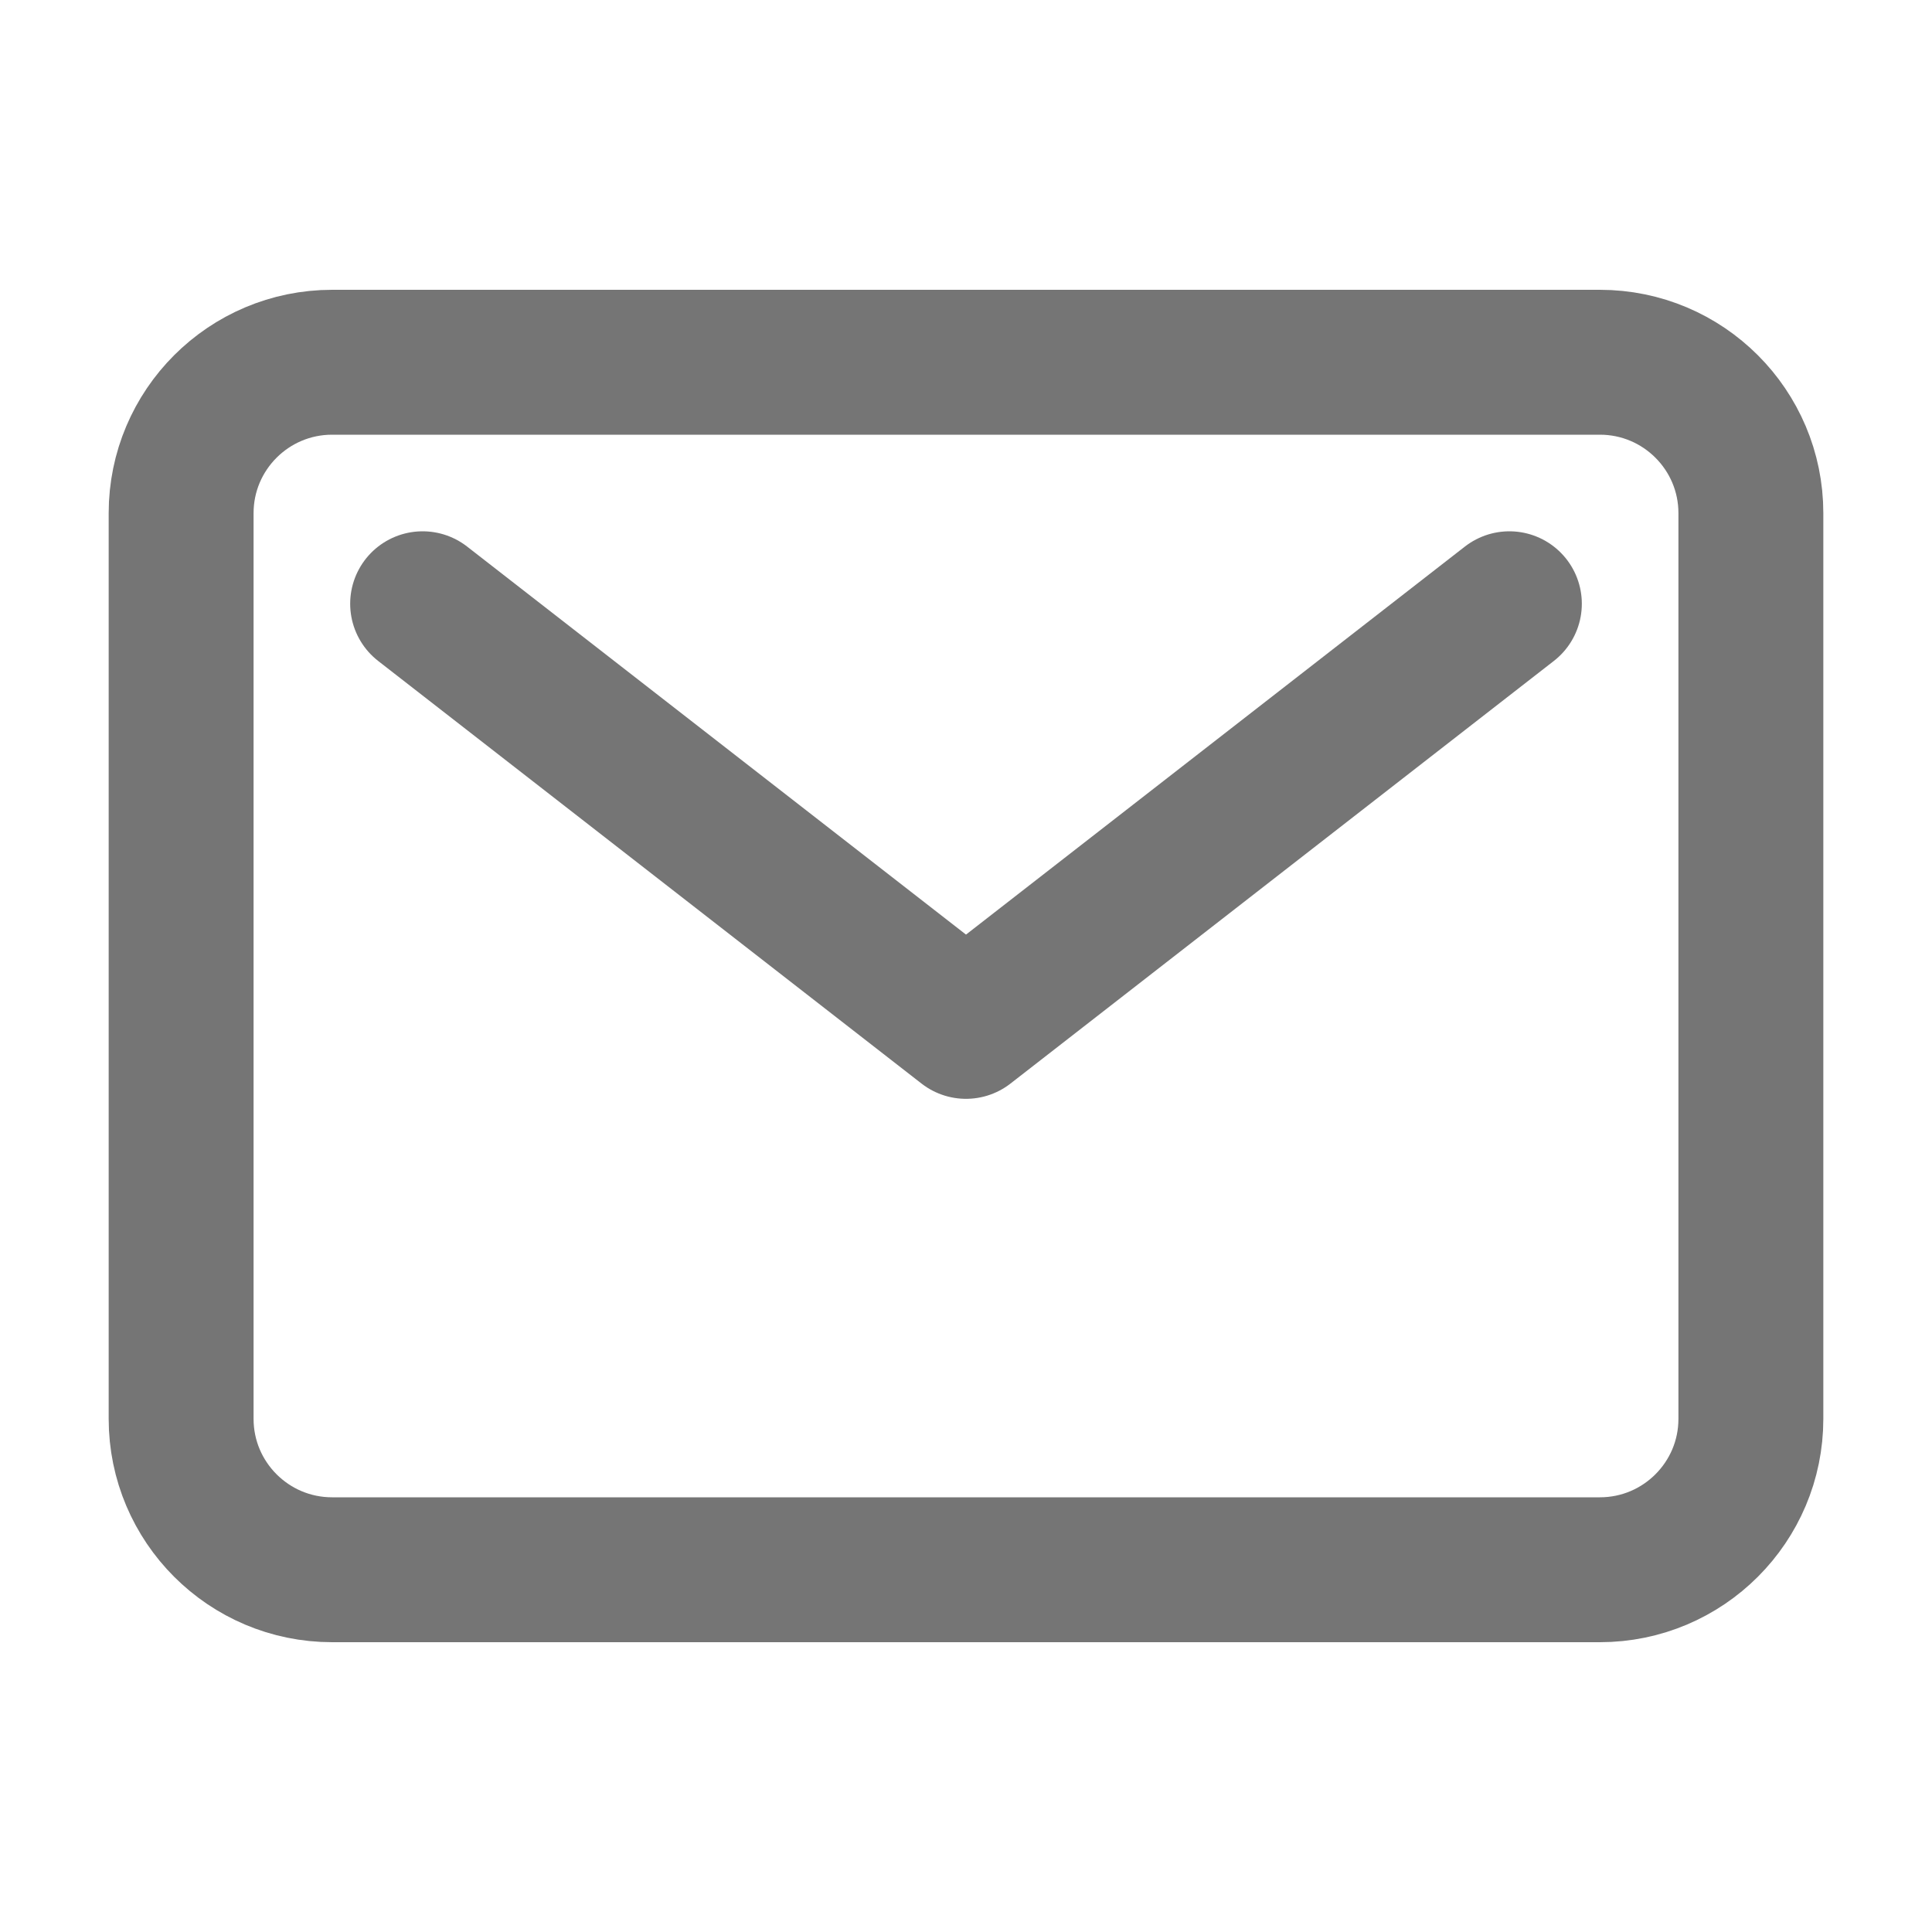
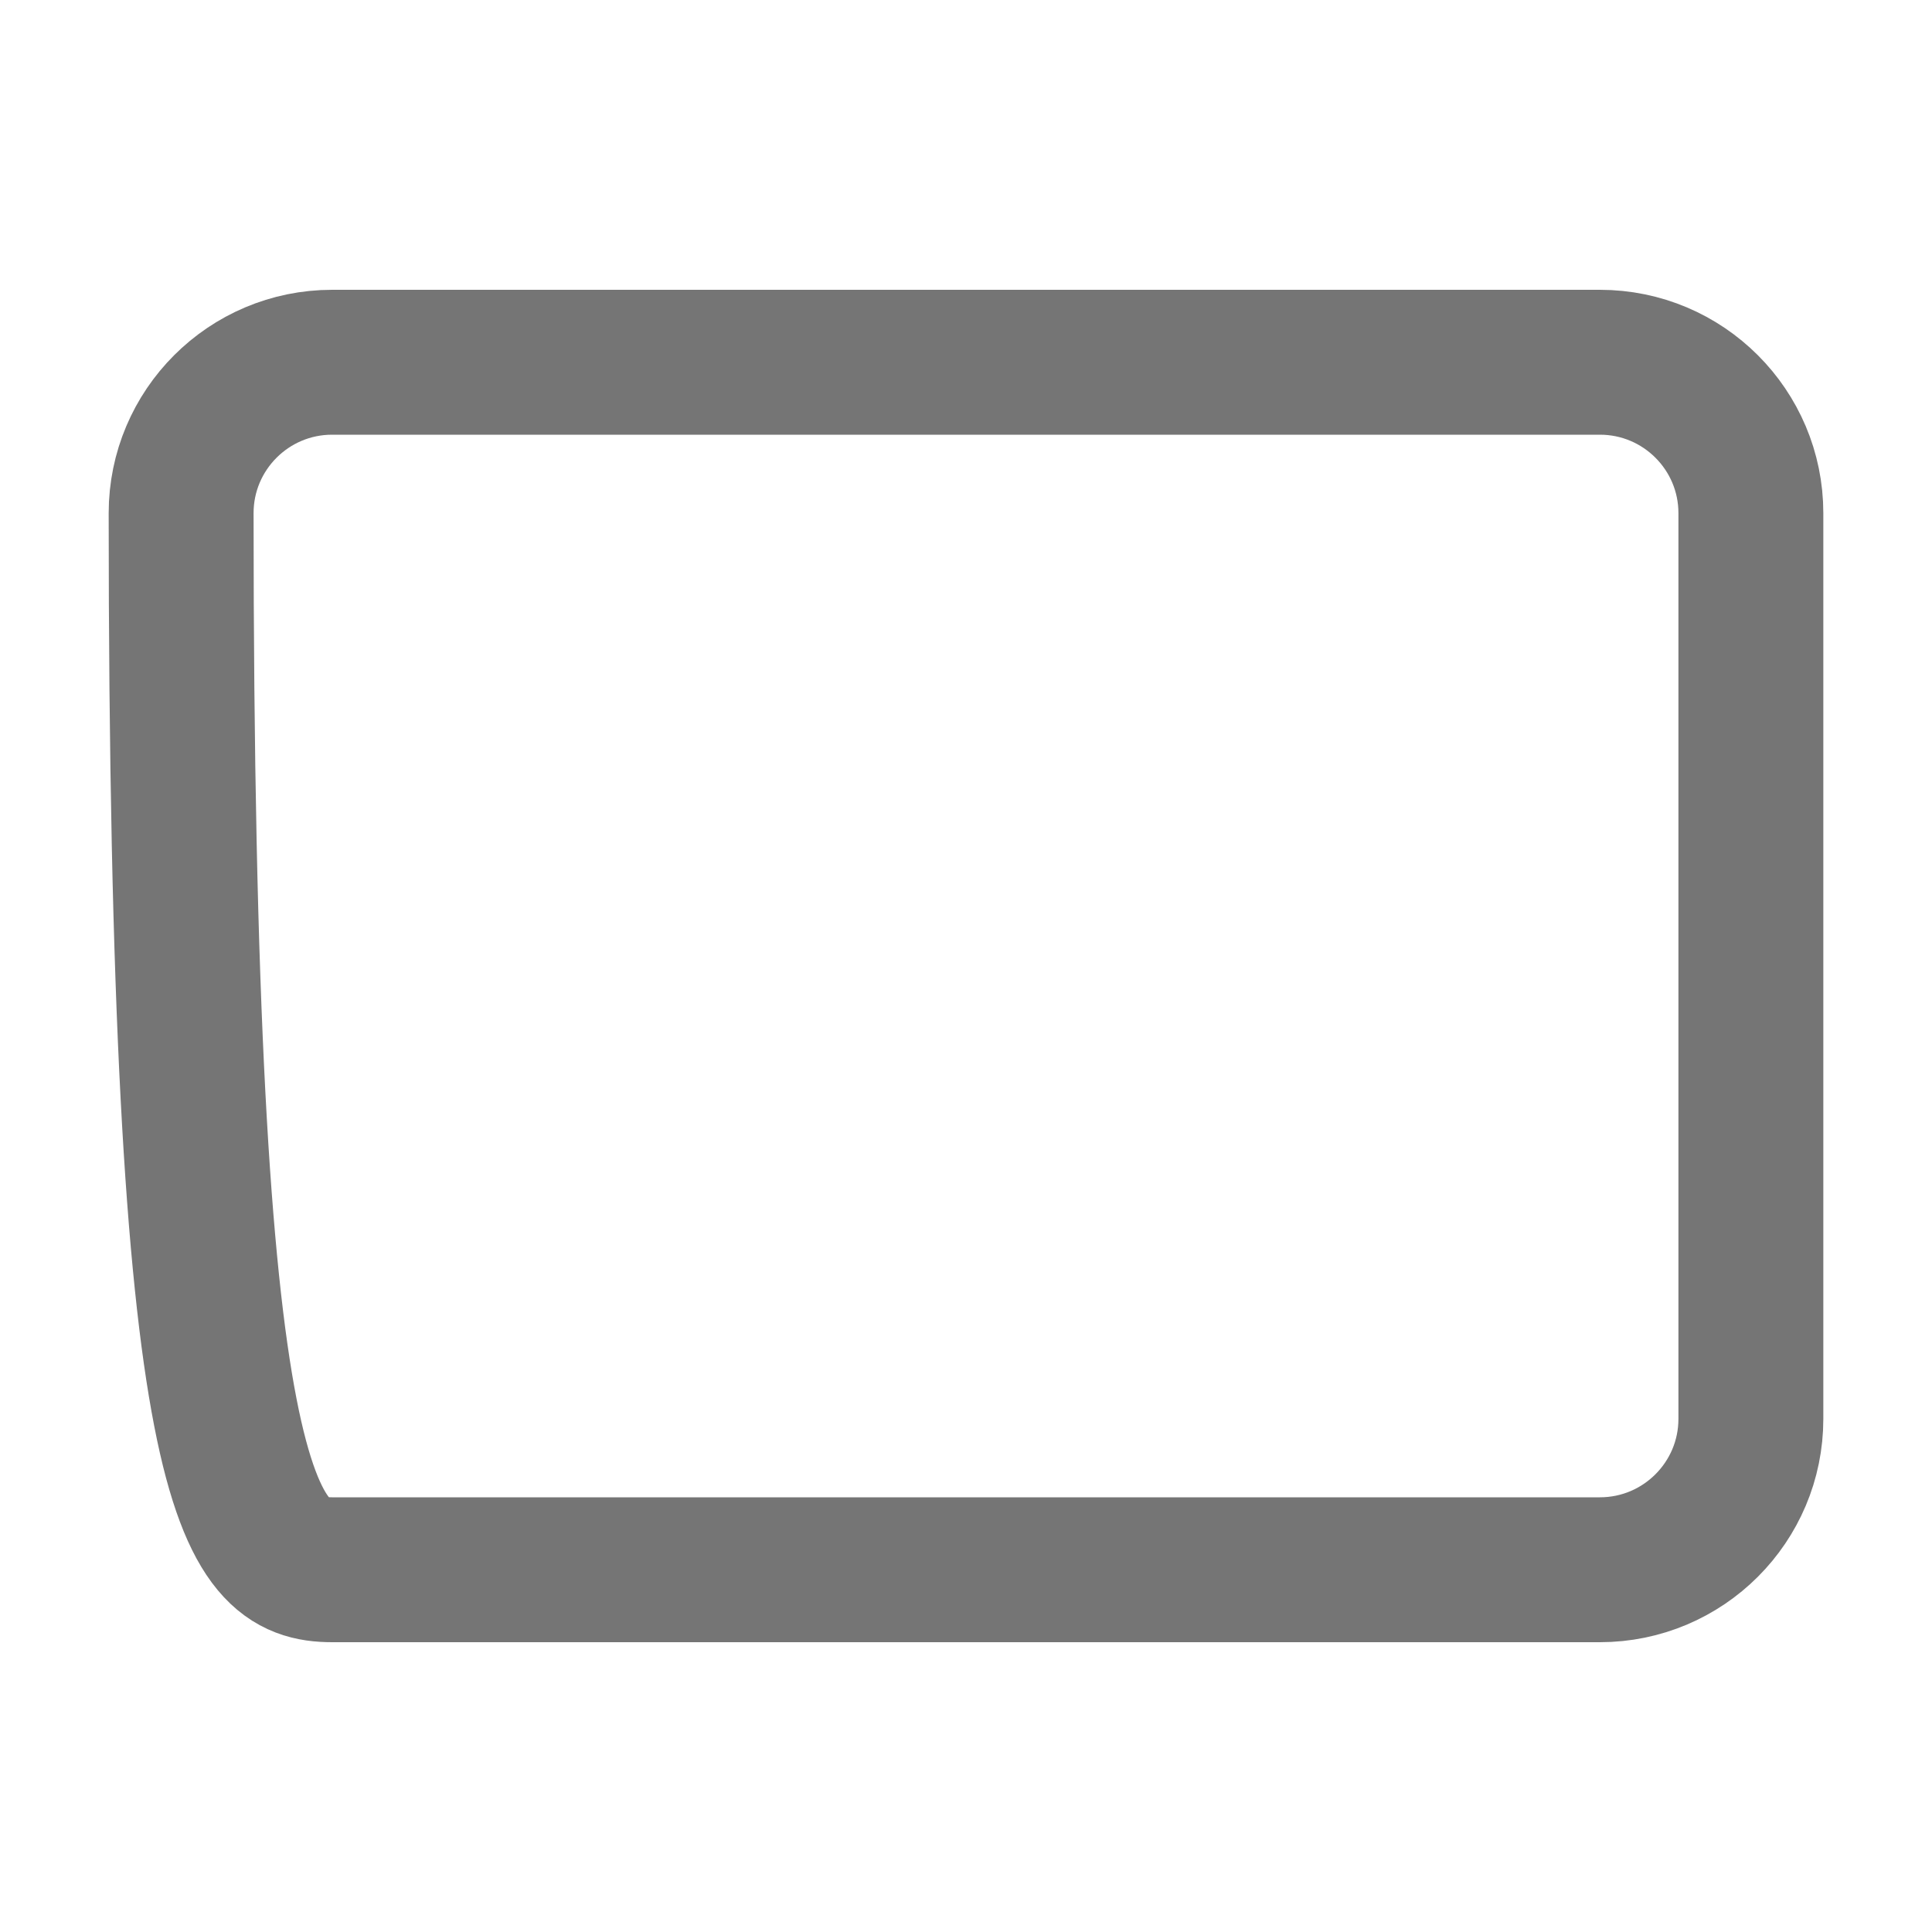
<svg xmlns="http://www.w3.org/2000/svg" width="20" height="20" viewBox="0 0 20 20" fill="none">
-   <path d="M16.562 3.75H3.438C2.575 3.75 1.875 4.45 1.875 5.312V14.688C1.875 15.55 2.575 16.25 3.438 16.25H16.562C17.425 16.25 18.125 15.55 18.125 14.688V5.312C18.125 4.45 17.425 3.75 16.562 3.75Z" stroke="#757575" stroke-width="1.5" stroke-linecap="round" stroke-linejoin="round" />
-   <path d="M4.375 6.25L10 10.625L15.625 6.25" stroke="#757575" stroke-width="1.5" stroke-linecap="round" stroke-linejoin="round" />
+   <path d="M16.562 3.75H3.438C2.575 3.75 1.875 4.45 1.875 5.312C1.875 15.55 2.575 16.25 3.438 16.25H16.562C17.425 16.25 18.125 15.55 18.125 14.688V5.312C18.125 4.45 17.425 3.75 16.562 3.75Z" stroke="#757575" stroke-width="1.5" stroke-linecap="round" stroke-linejoin="round" />
</svg>